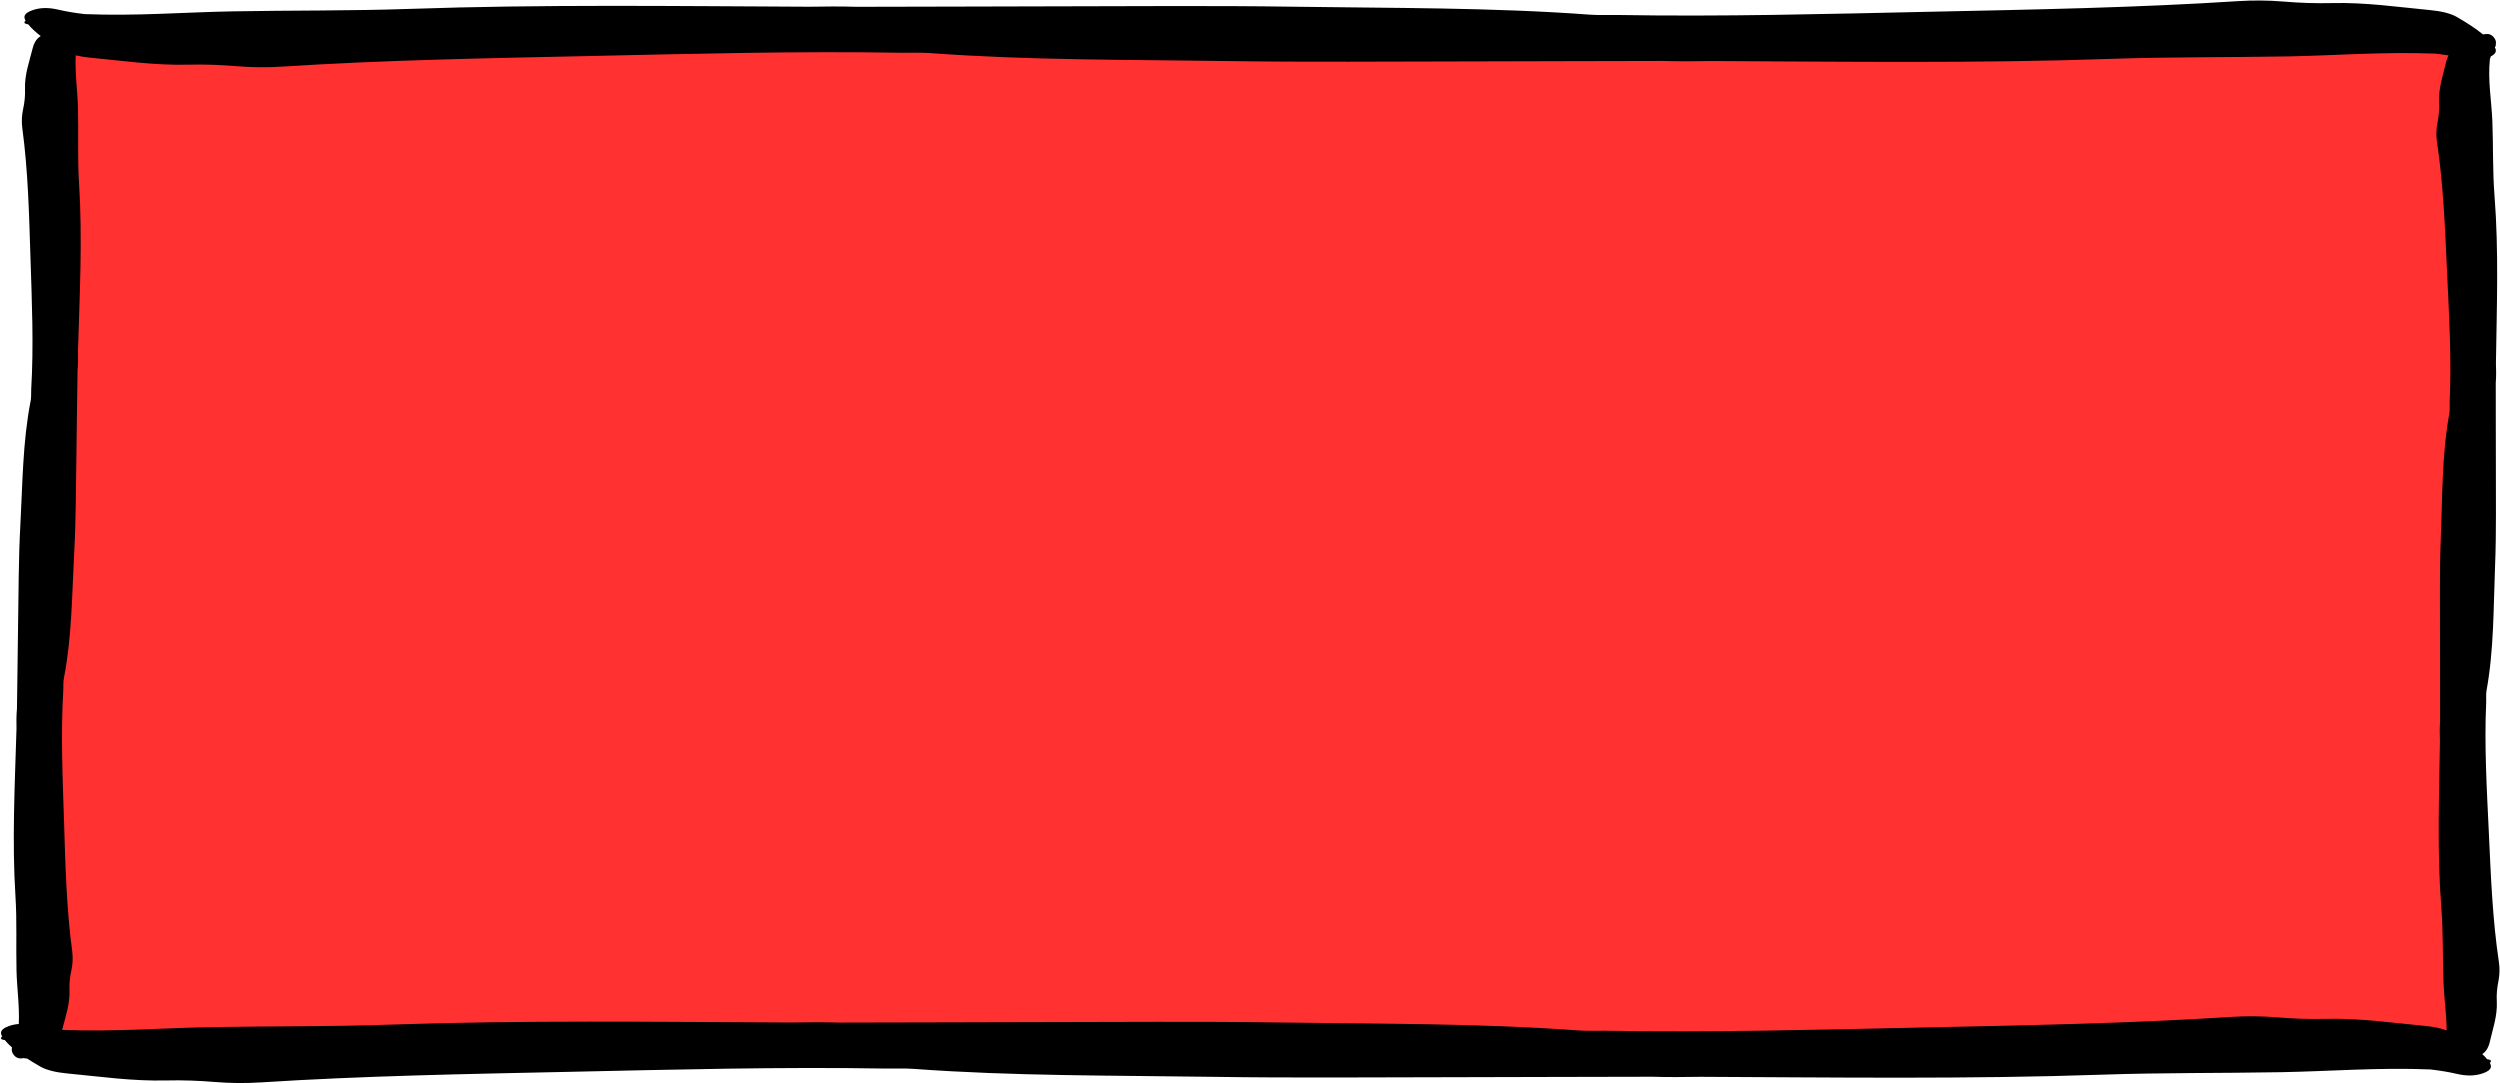
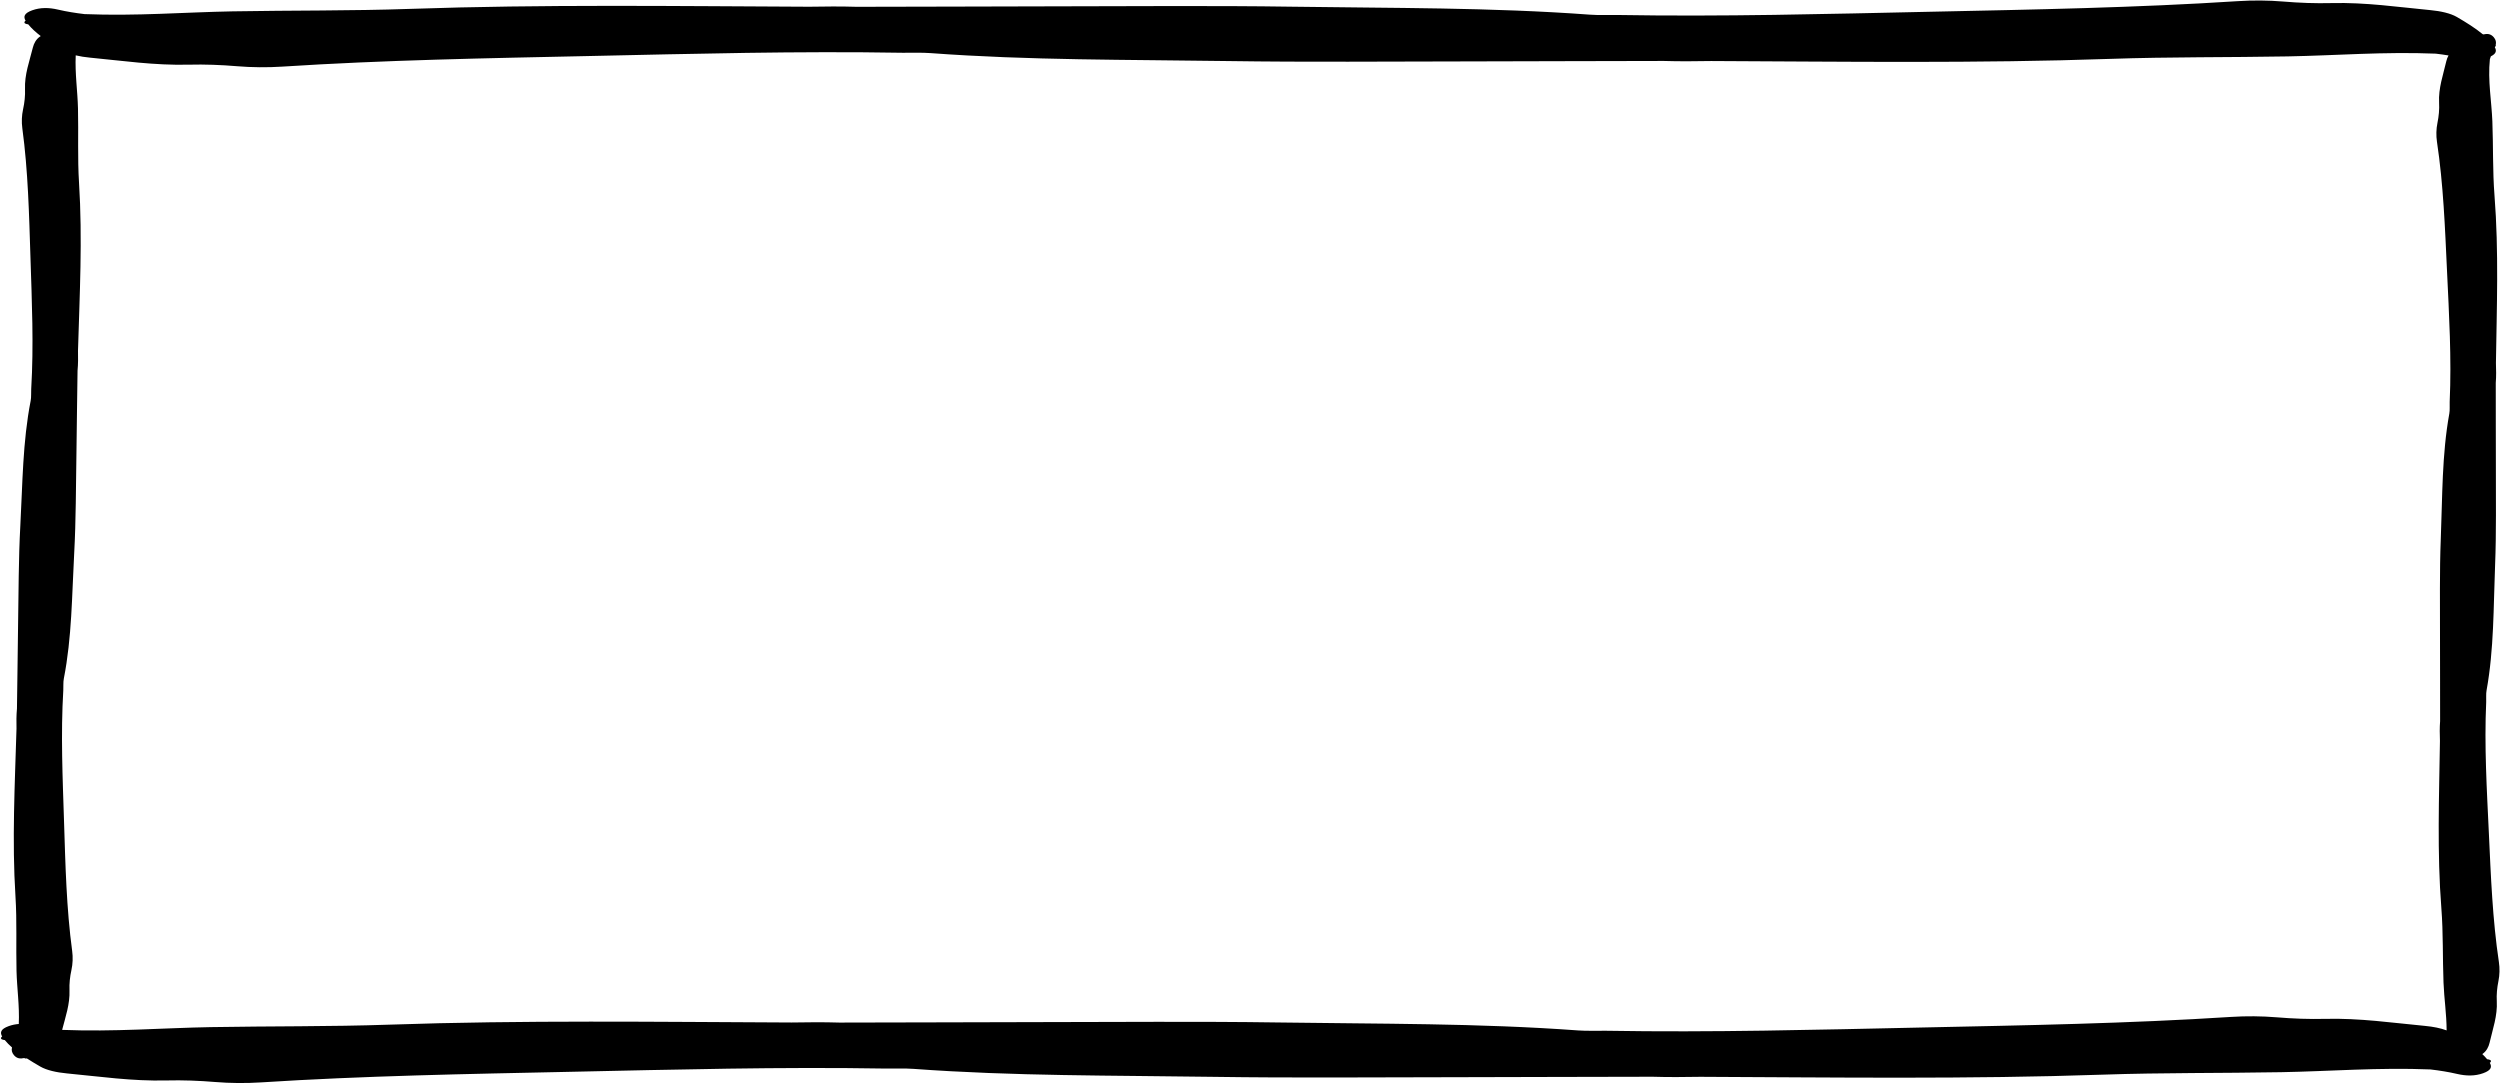
<svg xmlns="http://www.w3.org/2000/svg" fill="#000000" height="216.8" preserveAspectRatio="xMidYMid meet" version="1" viewBox="-0.2 -0.1 500.3 216.8" width="500.3" zoomAndPan="magnify">
  <g>
    <g id="change1_1">
-       <path d="M47.982,213.672c-1.658,0-3.286-0.066-4.84-0.195 c-2.799-0.233-5.422-0.347-8.019-0.347c-0.683,0-1.367,0.009-2.052,0.025 c-0.519,0.013-1.034,0.018-1.547,0.018c-4.582,0-8.909-0.461-13.492-0.949 c-1.525-0.162-3.05-0.325-4.582-0.469c-1.795-0.17-3.329-0.538-4.103-0.985 c-0.995-0.575-1.838-1.087-2.579-1.565l-1.382-0.894l-0.039,0.018l-0.71-0.624 L6.405,207.563l0.118-2.613c0.108-2.411-0.062-4.703-0.226-6.919 c-0.101-1.356-0.196-2.636-0.227-3.907c-0.045-1.891-0.04-3.837-0.034-5.719 c0.009-3.032,0.017-6.169-0.181-9.29c-0.584-9.203-0.27-18.621,0.033-27.729 c0.062-1.861,0.124-3.722,0.179-5.583v-0.149 c-0.029-1.385-0.026-2.536,0.078-3.651l0.011-0.11l0.002-0.11 c0.057-2.924,0.089-5.848,0.121-8.771c0.028-2.557,0.055-5.113,0.1-7.669 c0.032-1.841,0.053-3.683,0.074-5.525c0.056-4.785,0.114-9.734,0.377-14.558 c0.102-1.86,0.181-3.721,0.26-5.582c0.267-6.291,0.542-12.797,1.759-19.008 c0.151-0.768,0.149-1.487,0.148-2.063c-0.001-0.223-0.003-0.446,0.011-0.667 c0.476-7.939,0.209-15.941-0.05-23.678l-0.158-4.922 c-0.247-7.916-0.503-16.101-1.593-24.178c-0.121-0.899-0.082-1.876,0.109-2.75 c0.368-1.672,0.518-3.247,0.457-4.811c-0.07-1.766,0.432-3.585,0.963-5.51 c0.181-0.655,0.36-1.309,0.522-1.967C9.322,9.857,9.427,9.703,9.476,9.668 l0.182-0.122l3.316-2.328L9.754,4.759C9.639,4.671,9.528,4.585,9.421,4.499 c0.408,0.033,0.842,0.102,1.298,0.21c1.71,0.4,3.56,0.714,5.658,0.96 l0.112,0.014l0.112,0.004c2.037,0.084,4.12,0.125,6.367,0.125 c4.719,0,9.355-0.184,13.838-0.361c3.159-0.125,6.426-0.254,9.603-0.311 c4.581-0.083,9.253-0.115,13.773-0.146c7.117-0.048,14.478-0.099,21.7-0.349 c11.897-0.412,24.919-0.605,40.984-0.605c8.529,0,17.204,0.052,25.595,0.102 c4.415,0.027,8.828,0.053,13.24,0.072c1.724-0.028,3.384-0.05,5.04-0.05 c1.602,0,3.035,0.02,4.383,0.063l0.538,0.002c6.757,0,13.511-0.023,20.265-0.046 c6.135-0.021,12.271-0.042,18.407-0.045c4.361-0.003,8.724-0.016,13.087-0.03 c4.852-0.015,9.704-0.03,14.555-0.03c7.915,0,14.393,0.042,20.384,0.131 c4.397,0.066,8.799,0.108,13.202,0.152c15.207,0.149,30.933,0.302,46.204,1.434 c0.741,0.055,1.533,0.079,2.568,0.079c0.404,0,1.993-0.014,2.381-0.014 c0.262,0,0.524,0.002,0.783,0.006c4.492,0.077,9.073,0.115,14.008,0.115 c13.974,0,28.145-0.313,41.849-0.615l11.686-0.252 c18.671-0.394,37.978-0.803,56.845-2.025c1.223-0.08,2.492-0.12,3.771-0.12 c1.642,0,3.254,0.066,4.79,0.194c2.783,0.234,5.384,0.347,7.954,0.347 c0.682,0,1.364-0.009,2.047-0.025c0.514-0.013,1.025-0.018,1.533-0.018 c4.546,0,8.841,0.461,13.387,0.949c1.515,0.162,3.028,0.325,4.55,0.469 c1.776,0.169,3.293,0.535,4.057,0.98c1.565,0.912,3.354,1.999,4.746,3.147 l0.492,0.407l0.277,0.075l0.196,0.124l-0.275,0.74 c-0.07,0.195-0.138,0.391-0.193,0.589l-0.069,0.245l-0.026,0.252 c-0.324,3.162-0.059,6.097,0.196,8.937c0.122,1.354,0.237,2.634,0.286,3.905 c0.073,1.889,0.097,3.834,0.119,5.714c0.036,3.024,0.072,6.149,0.316,9.258 c0.719,9.173,0.544,18.574,0.375,27.665c-0.035,1.859-0.07,3.718-0.098,5.577 l0.002,0.149c0.049,1.386,0.064,2.536-0.025,3.641l-0.009,0.111l-0.001,0.112 c-0.014,2.902-0.003,5.801,0.009,8.701c0.01,2.569,0.019,5.137,0.012,7.706 c-0.005,1.834,0.001,3.669,0.006,5.504c0.015,4.78,0.031,9.722-0.162,14.542 c-0.074,1.859-0.126,3.719-0.178,5.58c-0.175,6.28-0.355,12.773-1.48,18.984 c-0.14,0.769-0.128,1.485-0.118,2.06c0.004,0.222,0.01,0.444-0.001,0.665 c-0.359,7.932,0.025,15.912,0.398,23.629l0.233,4.956 c0.363,7.88,0.739,16.028,1.945,24.054c0.134,0.894,0.11,1.866-0.069,2.74 c-0.343,1.674-0.469,3.249-0.386,4.81c0.096,1.758-0.379,3.578-0.881,5.505 c-0.171,0.657-0.342,1.314-0.494,1.974c-0.062,0.267-0.16,0.418-0.212,0.455 l-2.962,2.166l1.682,1.607c-0.444-0.029-0.923-0.101-1.426-0.218 c-1.73-0.402-3.593-0.716-5.695-0.96l-0.11-0.013l-0.111-0.004 c-2.053-0.084-4.153-0.125-6.419-0.125c-4.747,0-9.412,0.184-13.922,0.36 c-3.187,0.125-6.482,0.254-9.687,0.311c-4.616,0.083-9.326,0.115-13.879,0.146 c-7.171,0.048-14.584,0.099-21.859,0.349c-11.988,0.412-25.109,0.605-41.291,0.605 c-8.609,0-17.366-0.052-25.834-0.102c-4.432-0.026-8.862-0.053-13.292-0.072 c-1.731,0.029-3.397,0.05-5.061,0.05c-1.618,0-3.069-0.02-4.434-0.064 l-0.526-0.001c-6.812,0-13.622,0.023-20.432,0.046 c-6.181,0.02-12.362,0.042-18.543,0.045c-4.396,0.003-8.794,0.016-13.191,0.03 c-4.887,0.015-9.773,0.03-14.66,0.03c-7.975,0-14.5-0.042-20.536-0.131 c-4.43-0.066-8.865-0.108-13.301-0.152c-15.322-0.149-31.165-0.302-46.553-1.434 c-0.744-0.054-1.539-0.078-2.578-0.078c-0.404,0-1.992,0.014-2.379,0.014 c-0.271,0-0.543-0.002-0.813-0.007c-4.526-0.076-9.141-0.114-14.114-0.114 c-14.077,0-28.354,0.313-42.159,0.615l-11.873,0.254 c-18.778,0.395-38.195,0.803-57.171,2.024 C50.546,213.631,49.27,213.672,47.982,213.672z" fill="#ff3131" />
-     </g>
+       </g>
    <g id="change2_1">
      <path d="M499.882,192.451c-1.286-8.561-1.607-17.203-2.01-25.819 c-0.409-8.735-0.932-17.485-0.535-26.244c0.035-0.778-0.064-1.575,0.074-2.333 c1.497-8.263,1.37-16.639,1.703-24.974c0.269-6.71,0.14-13.437,0.159-20.156 c0.016-5.467-0.046-10.932-0.021-16.4c0.106-1.321,0.08-2.652,0.033-3.984 c0.165-11.167,0.589-22.344-0.286-33.517c-0.386-4.932-0.236-9.902-0.428-14.855 c-0.157-4.042-0.937-8.111-0.496-12.426c0.055-0.192,0.13-0.382,0.195-0.572 c1.114-0.538,1.164-1.14,0.795-1.813c0.017-0.034,0.035-0.068,0.05-0.101 c0.053-0.043,0.098-0.086,0.119-0.129c0.048-0.099,0.041-0.176,0.008-0.243 c0.131-0.524,0.035-1.039-0.394-1.537c-0.603-0.699-1.292-0.744-2.08-0.558 c-0.052-0.033-0.106-0.054-0.158-0.069c-1.459-1.203-3.255-2.324-5.142-3.423 c-1.278-0.744-3.236-1.176-5.269-1.369c-6.54-0.62-12.943-1.579-19.822-1.411 c-3.229,0.079-6.44-0.041-9.68-0.312c-2.908-0.244-6.066-0.27-9.002-0.079 c-20.406,1.323-41.013,1.682-61.559,2.123 c-20.829,0.447-41.693,1.008-62.586,0.649c-1.855-0.032-3.756,0.07-5.564-0.064 c-19.723-1.461-39.698-1.297-59.58-1.594 c-16.007-0.239-32.048-0.081-48.073-0.071 c-13.039,0.008-26.073,0.094-39.115,0.092c-3.152-0.1-6.326-0.068-9.503-0.015 c-26.635-0.117-53.297-0.492-79.934,0.432 c-11.758,0.408-23.614,0.279-35.425,0.492c-9.639,0.175-19.334,0.972-29.632,0.55 c-1.81-0.212-3.592-0.497-5.327-0.902C9.625,1.404,7.885,1.364,6.231,1.967 C4.57,2.573,4.471,3.262,4.921,4.049c-0.092,0.061-0.161,0.124-0.191,0.185 C4.563,4.578,4.944,4.704,5.449,4.769c0.664,0.824,1.526,1.6,2.504,2.348 C7.898,7.155,7.841,7.19,7.786,7.229C7.032,7.751,6.585,8.565,6.376,9.416 c-0.673,2.736-1.682,5.407-1.569,8.3c0.053,1.358-0.092,2.705-0.39,4.061 c-0.267,1.217-0.318,2.543-0.151,3.78c1.16,8.597,1.354,17.261,1.631,25.9 c0.28,8.759,0.675,17.534,0.149,26.304c-0.047,0.779,0.04,1.579-0.108,2.336 c-1.618,8.258-1.614,16.652-2.07,24.999c-0.367,6.72-0.337,13.461-0.455,20.194 c-0.096,5.478-0.114,10.954-0.22,16.434c-0.125,1.322-0.119,2.656-0.091,3.992 c-0.329,11.187-0.917,22.38-0.206,33.588c0.314,4.947,0.09,9.925,0.209,14.891 c0.084,3.474,0.619,6.975,0.454,10.623c-0.68,0.055-1.35,0.189-2.006,0.426 c-1.674,0.606-1.774,1.295-1.32,2.082c-0.093,0.061-0.162,0.124-0.192,0.185 c-0.169,0.344,0.215,0.469,0.724,0.534c0.412,0.507,0.898,0.996,1.44,1.472 c-0.132,0.517-0.042,1.029,0.376,1.528c0.592,0.71,1.281,0.764,2.071,0.59 c0.061,0.04,0.123,0.07,0.184,0.084c0.144,0.032,0.245,0.016,0.325-0.021 c0.862,0.557,1.771,1.103,2.706,1.643c1.288,0.744,3.26,1.176,5.309,1.369 c6.589,0.621,13.041,1.579,19.97,1.411c3.253-0.079,6.488,0.04,9.752,0.312 c2.93,0.244,6.112,0.27,9.07,0.079c20.559-1.323,41.32-1.682,62.019-2.123 c20.985-0.447,42.005-1.008,63.055-0.649c1.869,0.032,3.784-0.07,5.606,0.064 c19.871,1.461,39.995,1.297,60.026,1.594c16.127,0.239,32.287,0.081,48.433,0.071 c13.136-0.008,26.268-0.094,39.408-0.092c3.176,0.1,6.373,0.068,9.574,0.015 c26.835,0.117,53.696,0.492,80.533-0.432c11.846-0.408,23.791-0.279,35.69-0.493 c9.711-0.174,19.479-0.972,29.853-0.55c1.824,0.212,3.619,0.496,5.367,0.902 c1.785,0.414,3.537,0.455,5.204-0.148c1.674-0.606,1.774-1.296,1.32-2.082 c0.093-0.061,0.162-0.124,0.192-0.185c0.169-0.344-0.215-0.469-0.724-0.534 c-0.285-0.352-0.616-0.692-0.966-1.028c0.025-0.018,0.05-0.034,0.075-0.052 c0.746-0.533,1.182-1.351,1.378-2.203c0.632-2.74,1.603-5.42,1.448-8.305 c-0.073-1.354,0.052-2.7,0.33-4.057 C500.035,195.007,500.066,193.683,499.882,192.451z M485.111,205.205 c-6.589-0.62-13.04-1.579-19.97-1.411c-3.253,0.079-6.489-0.041-9.753-0.312 c-2.929-0.244-6.112-0.27-9.07-0.079c-20.559,1.323-41.32,1.682-62.019,2.123 c-20.985,0.447-42.005,1.008-63.055,0.649c-1.869-0.032-3.784,0.07-5.606-0.064 c-19.871-1.461-39.995-1.297-60.026-1.594 c-16.127-0.239-32.287-0.081-48.433-0.071 c-13.136,0.008-26.268,0.094-39.408,0.092c-3.176-0.1-6.373-0.068-9.574-0.015 c-26.834-0.117-53.696-0.492-80.533,0.432c-11.846,0.408-23.791,0.279-35.69,0.492 c-9.676,0.174-19.409,0.965-29.741,0.553c0.668-2.604,1.578-5.162,1.471-7.921 c-0.053-1.358,0.092-2.705,0.39-4.061c0.267-1.217,0.318-2.543,0.151-3.78 c-1.16-8.597-1.354-17.261-1.631-25.901c-0.28-8.759-0.675-17.534-0.149-26.304 c0.047-0.779-0.04-1.579,0.108-2.336c1.618-8.258,1.614-16.652,2.07-24.999 c0.367-6.72,0.337-13.461,0.455-20.194c0.096-5.478,0.114-10.954,0.22-16.434 c0.125-1.322,0.119-2.656,0.091-3.992c0.329-11.187,0.917-22.38,0.206-33.588 c-0.314-4.947-0.09-9.925-0.209-14.891c-0.083-3.473-0.619-6.974-0.454-10.622 c0.876,0.212,1.834,0.361,2.812,0.454c6.54,0.621,12.943,1.579,19.822,1.411 c3.23-0.079,6.44,0.04,9.68,0.312c2.908,0.244,6.066,0.27,9.003,0.079 c20.406-1.323,41.013-1.682,61.559-2.123c20.829-0.447,41.693-1.008,62.586-0.649 c1.855,0.032,3.756-0.07,5.564,0.064c19.723,1.461,39.698,1.297,59.58,1.594 c16.007,0.239,32.048,0.081,48.073,0.071c13.039-0.008,26.073-0.094,39.115-0.092 c3.152,0.1,6.326,0.068,9.503,0.015c26.635,0.117,53.297,0.492,79.934-0.432 c11.758-0.408,23.614-0.279,35.425-0.493c9.639-0.174,19.334-0.972,29.632-0.55 c0.862,0.101,1.716,0.221,2.562,0.36c-0.203,0.357-0.352,0.744-0.444,1.141 c-0.632,2.74-1.603,5.42-1.448,8.305c0.073,1.354-0.052,2.7-0.33,4.057 c-0.249,1.218-0.281,2.542-0.096,3.774c1.286,8.562,1.607,17.203,2.01,25.82 c0.409,8.735,0.932,17.485,0.535,26.244c-0.035,0.778,0.063,1.575-0.074,2.333 c-1.497,8.263-1.37,16.639-1.703,24.974c-0.269,6.71-0.14,13.437-0.159,20.156 c-0.016,5.467,0.046,10.932,0.021,16.4c-0.106,1.321-0.08,2.652-0.033,3.984 c-0.165,11.167-0.589,22.344,0.286,33.517c0.386,4.932,0.236,9.902,0.428,14.855 c0.121,3.132,0.611,6.282,0.623,9.549 C488.212,205.645,486.686,205.354,485.111,205.205z" fill="inherit" />
    </g>
  </g>
</svg>